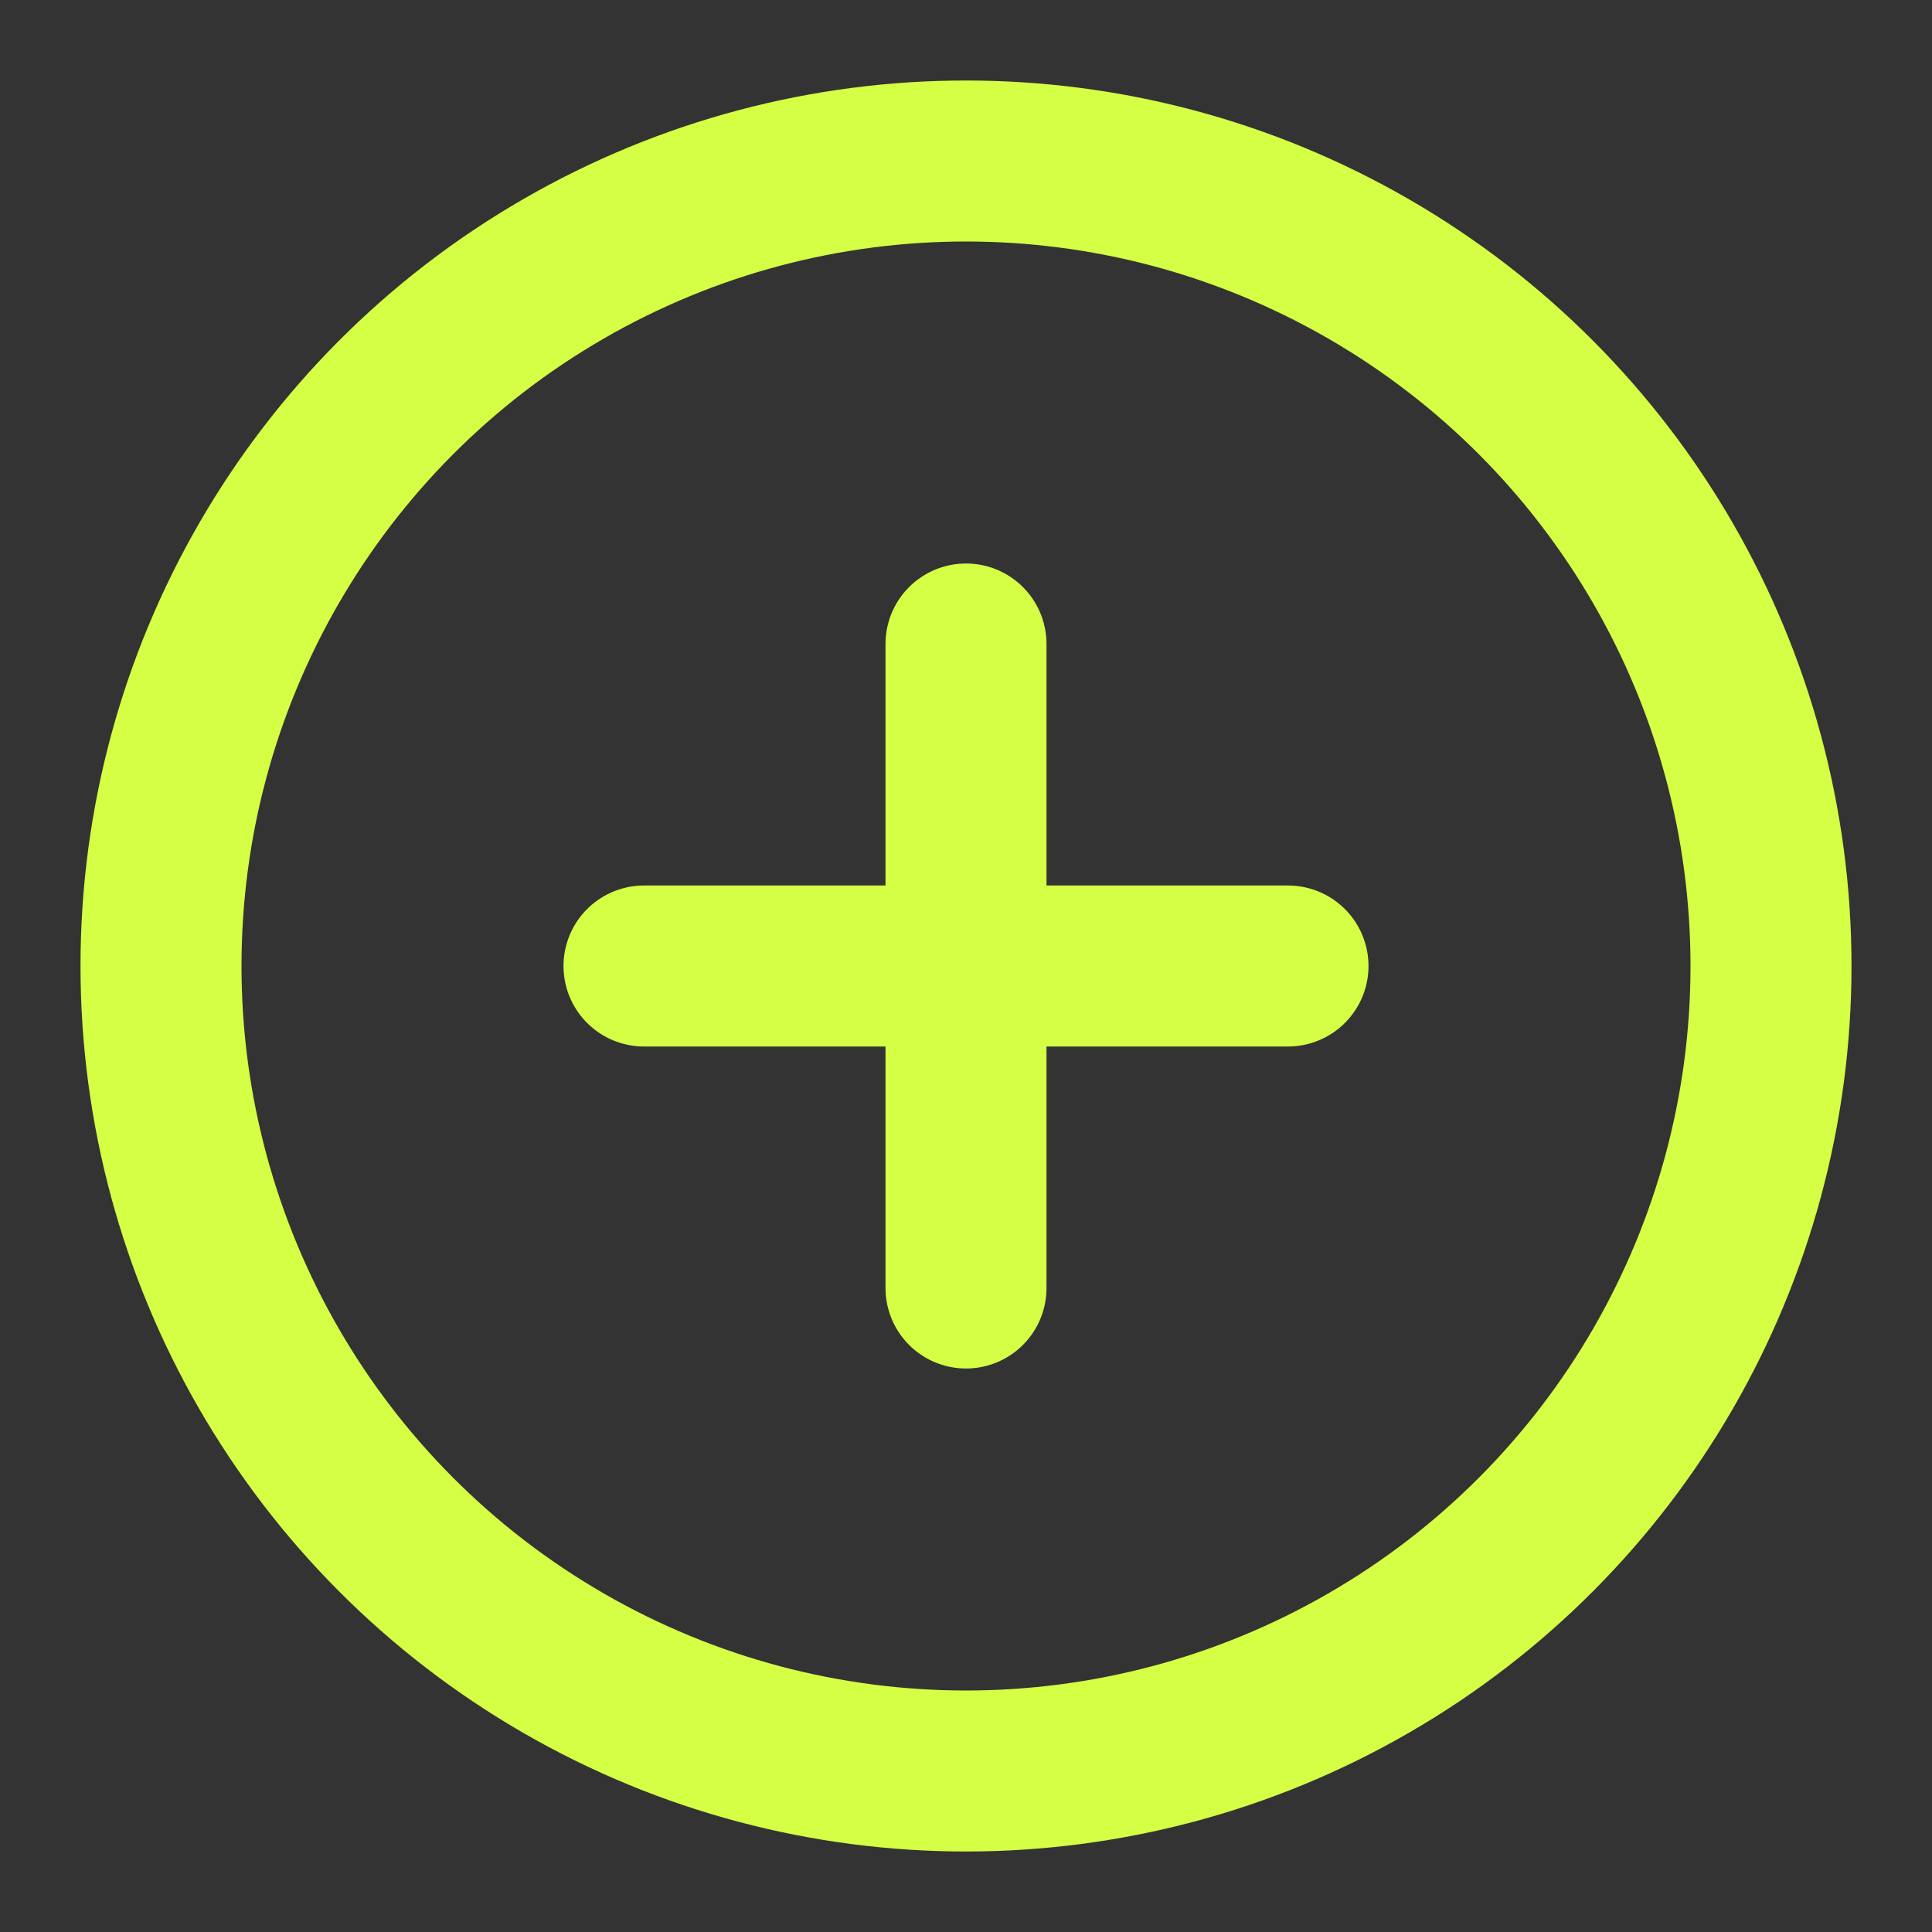
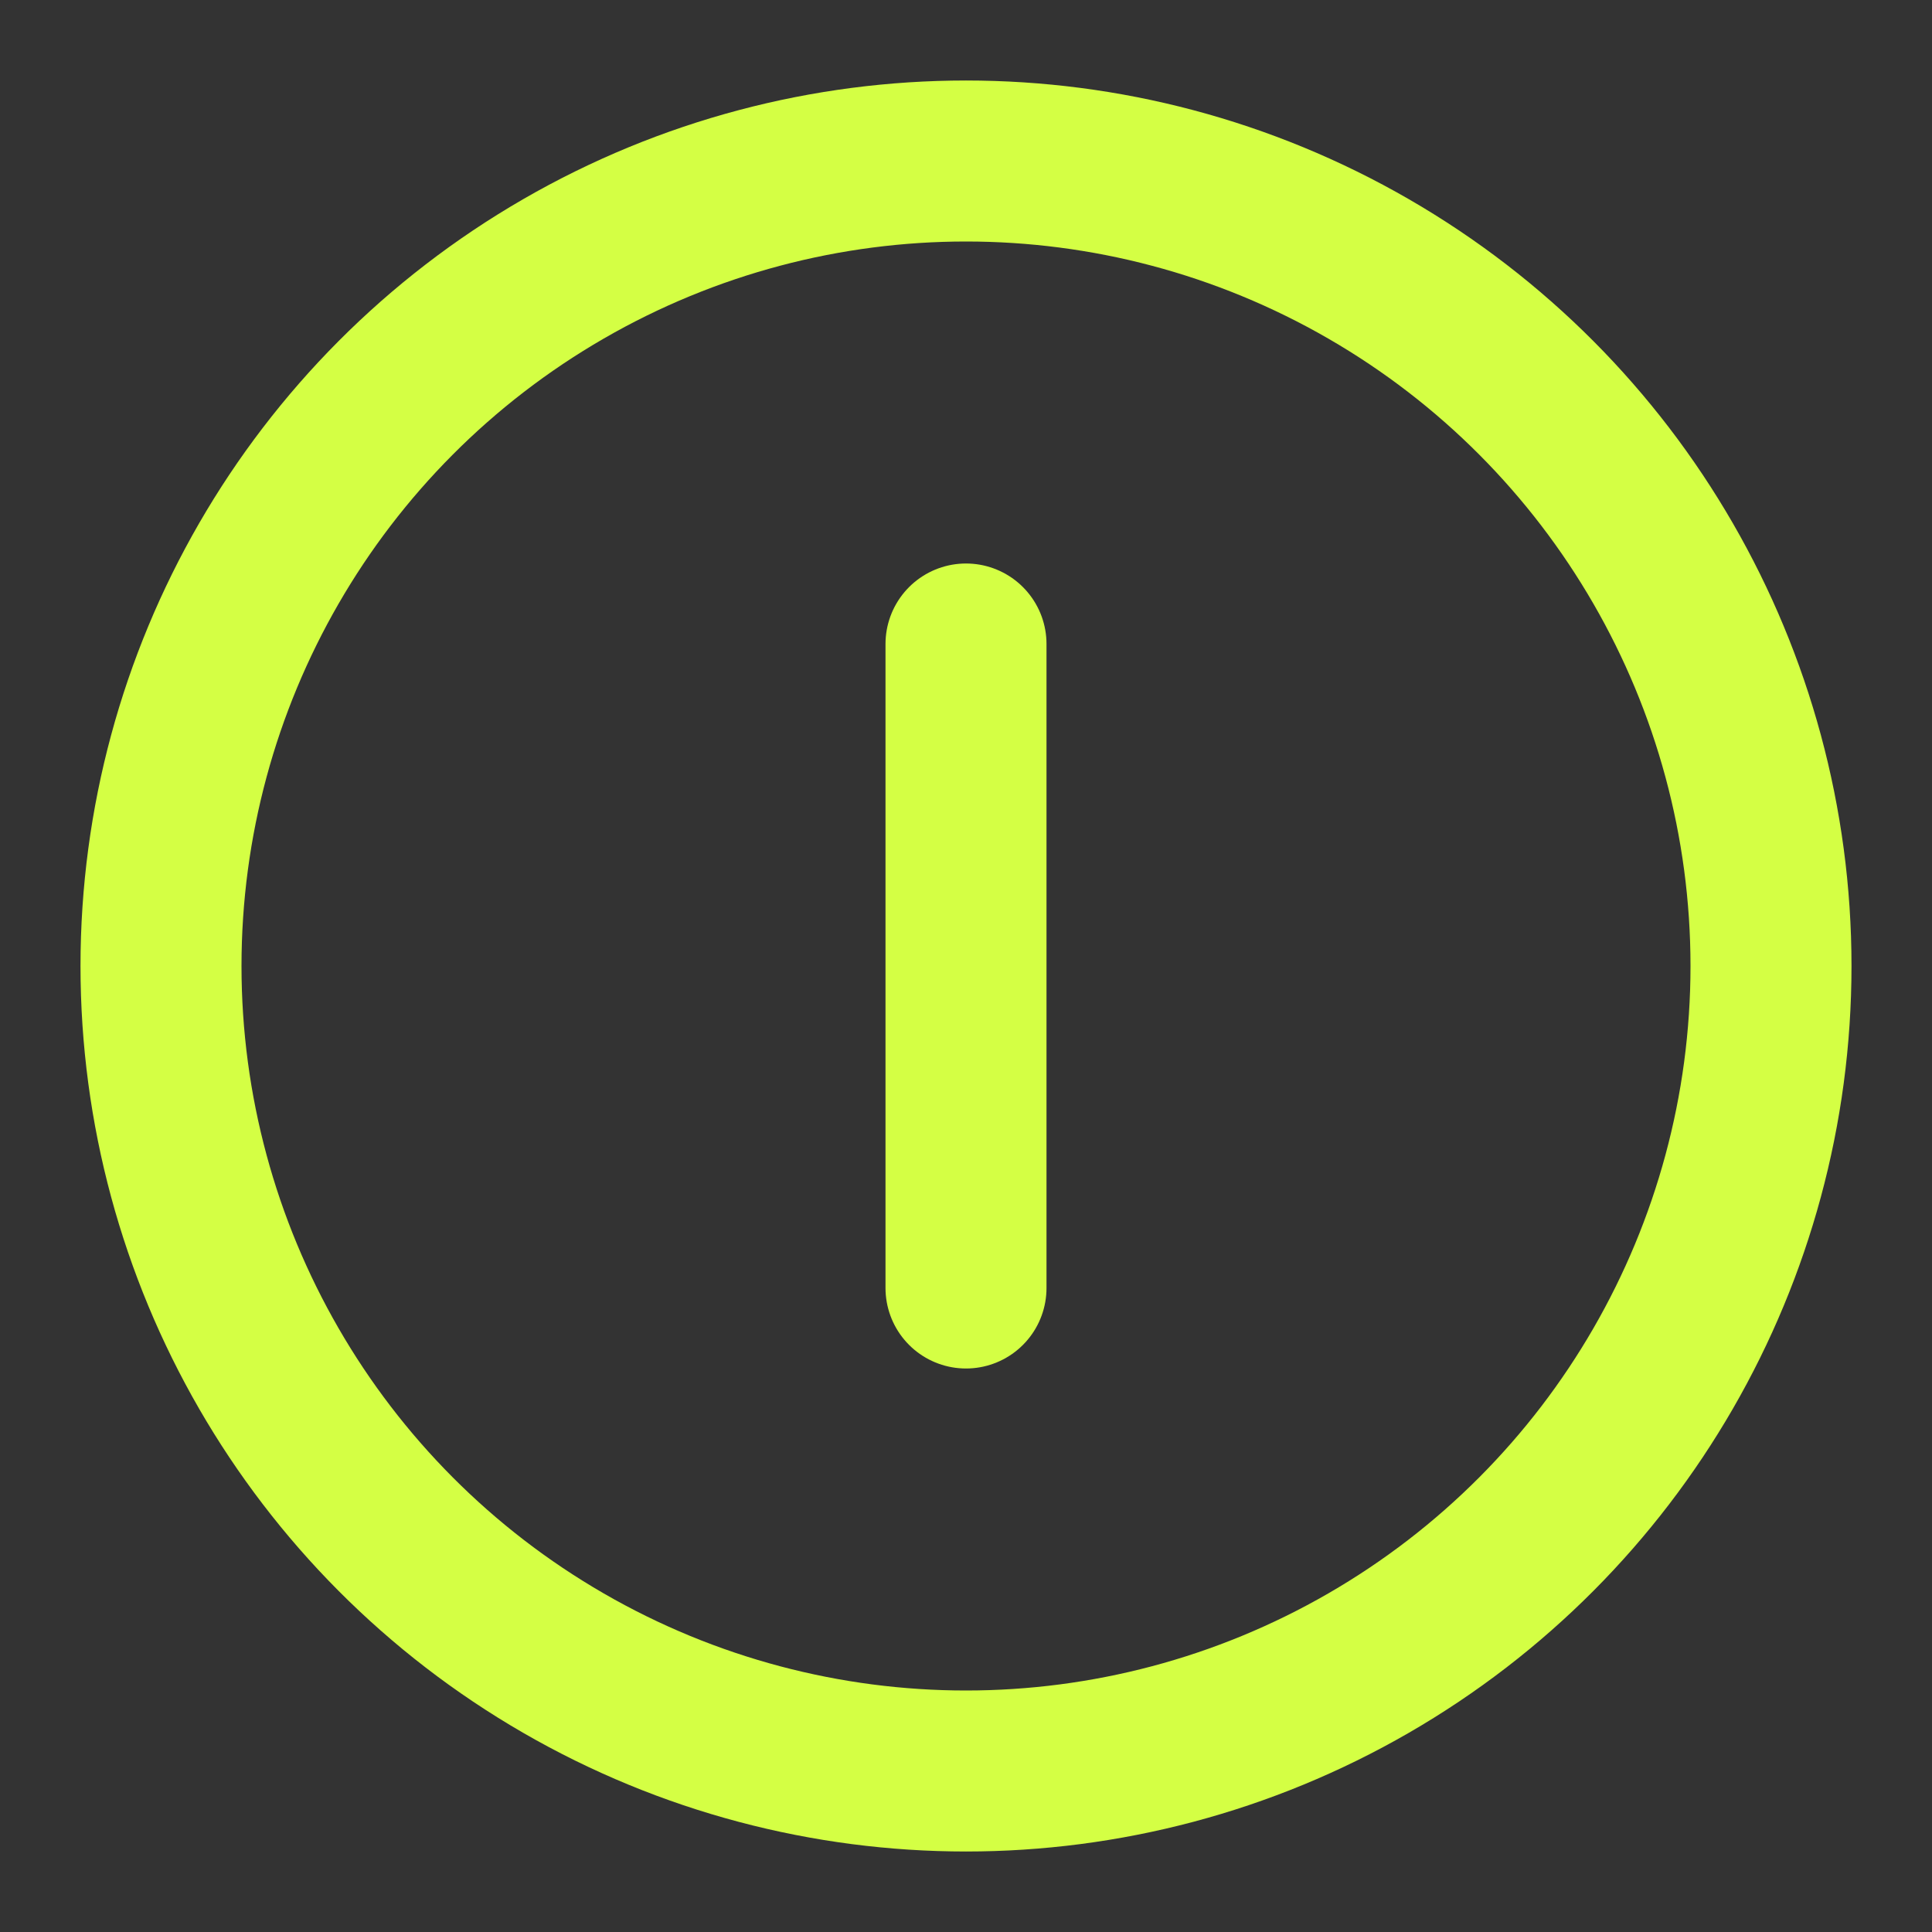
<svg xmlns="http://www.w3.org/2000/svg" width="64" height="64" viewBox="0 0 24 24" fill="none" stroke="#d4ff44" stroke-width="2" stroke-linecap="round" stroke-linejoin="round" class="lucide lucide-plus-circle">
  <rect x="0" y="0" width="24" height="24" fill="#333333" stroke="none" />
  <circle cx="12" cy="12" r="10" />
-   <path d="M8 12h8" />
  <path d="M12 8v8" />
</svg>